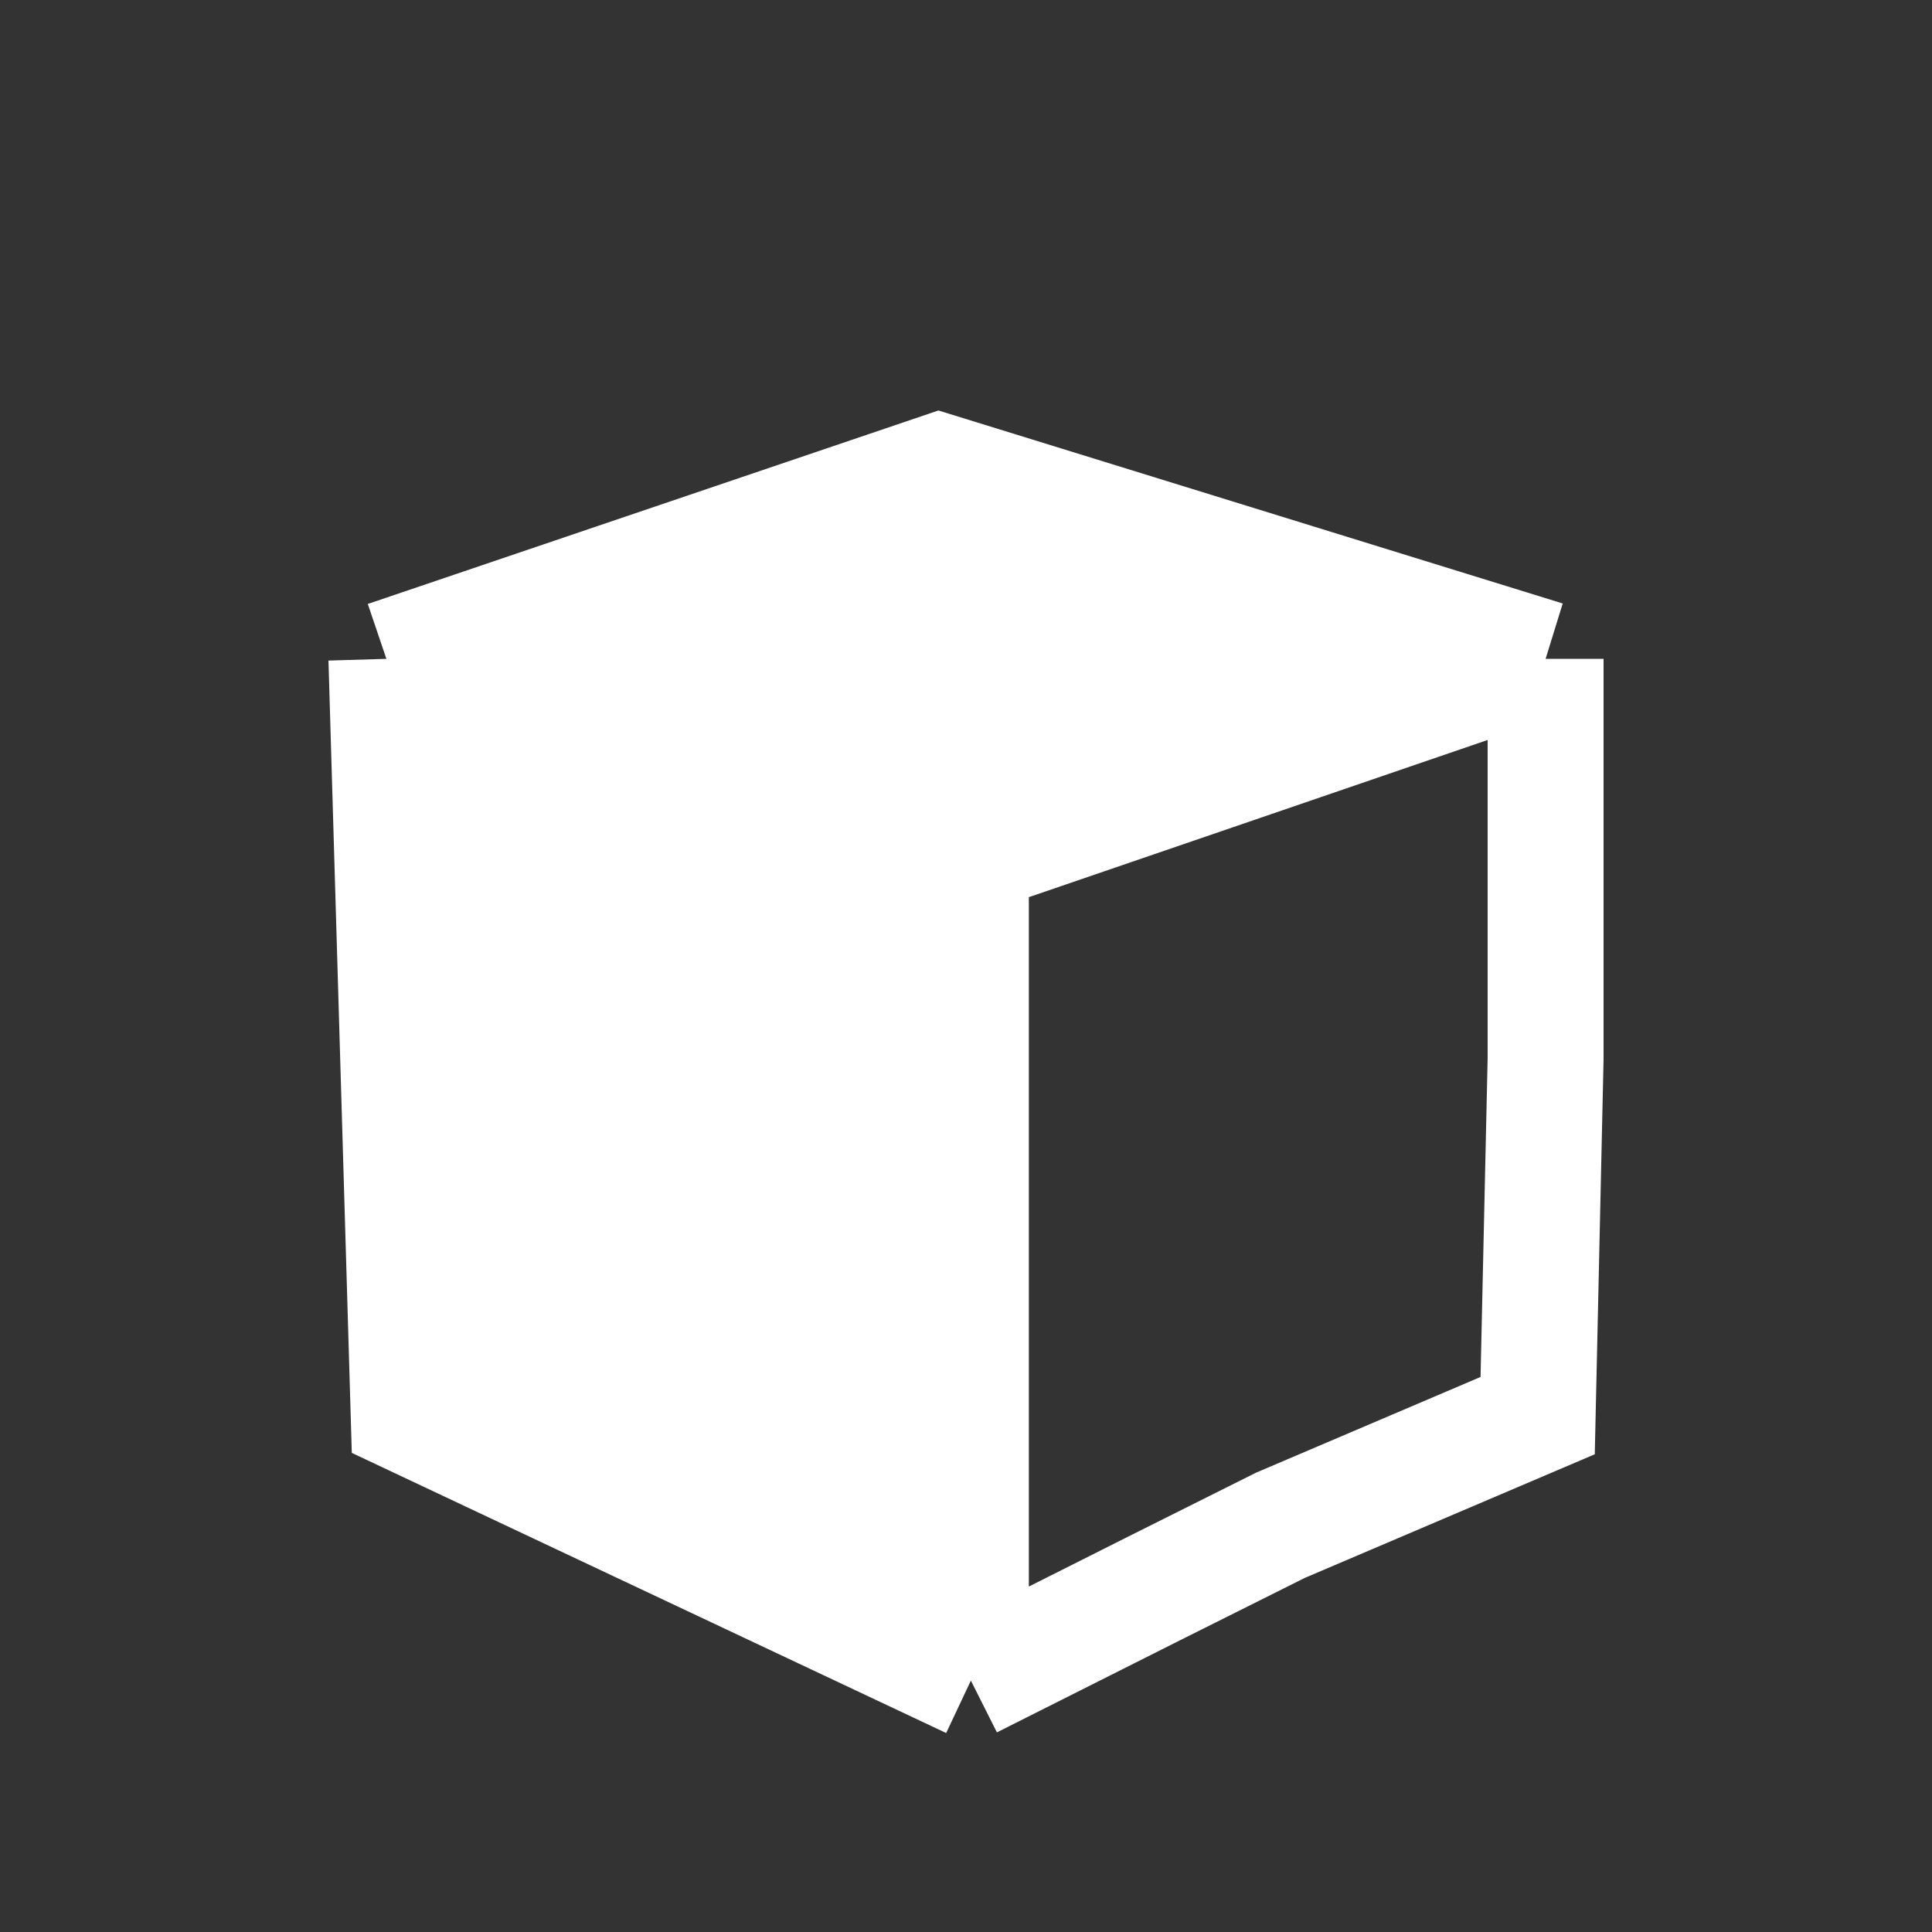
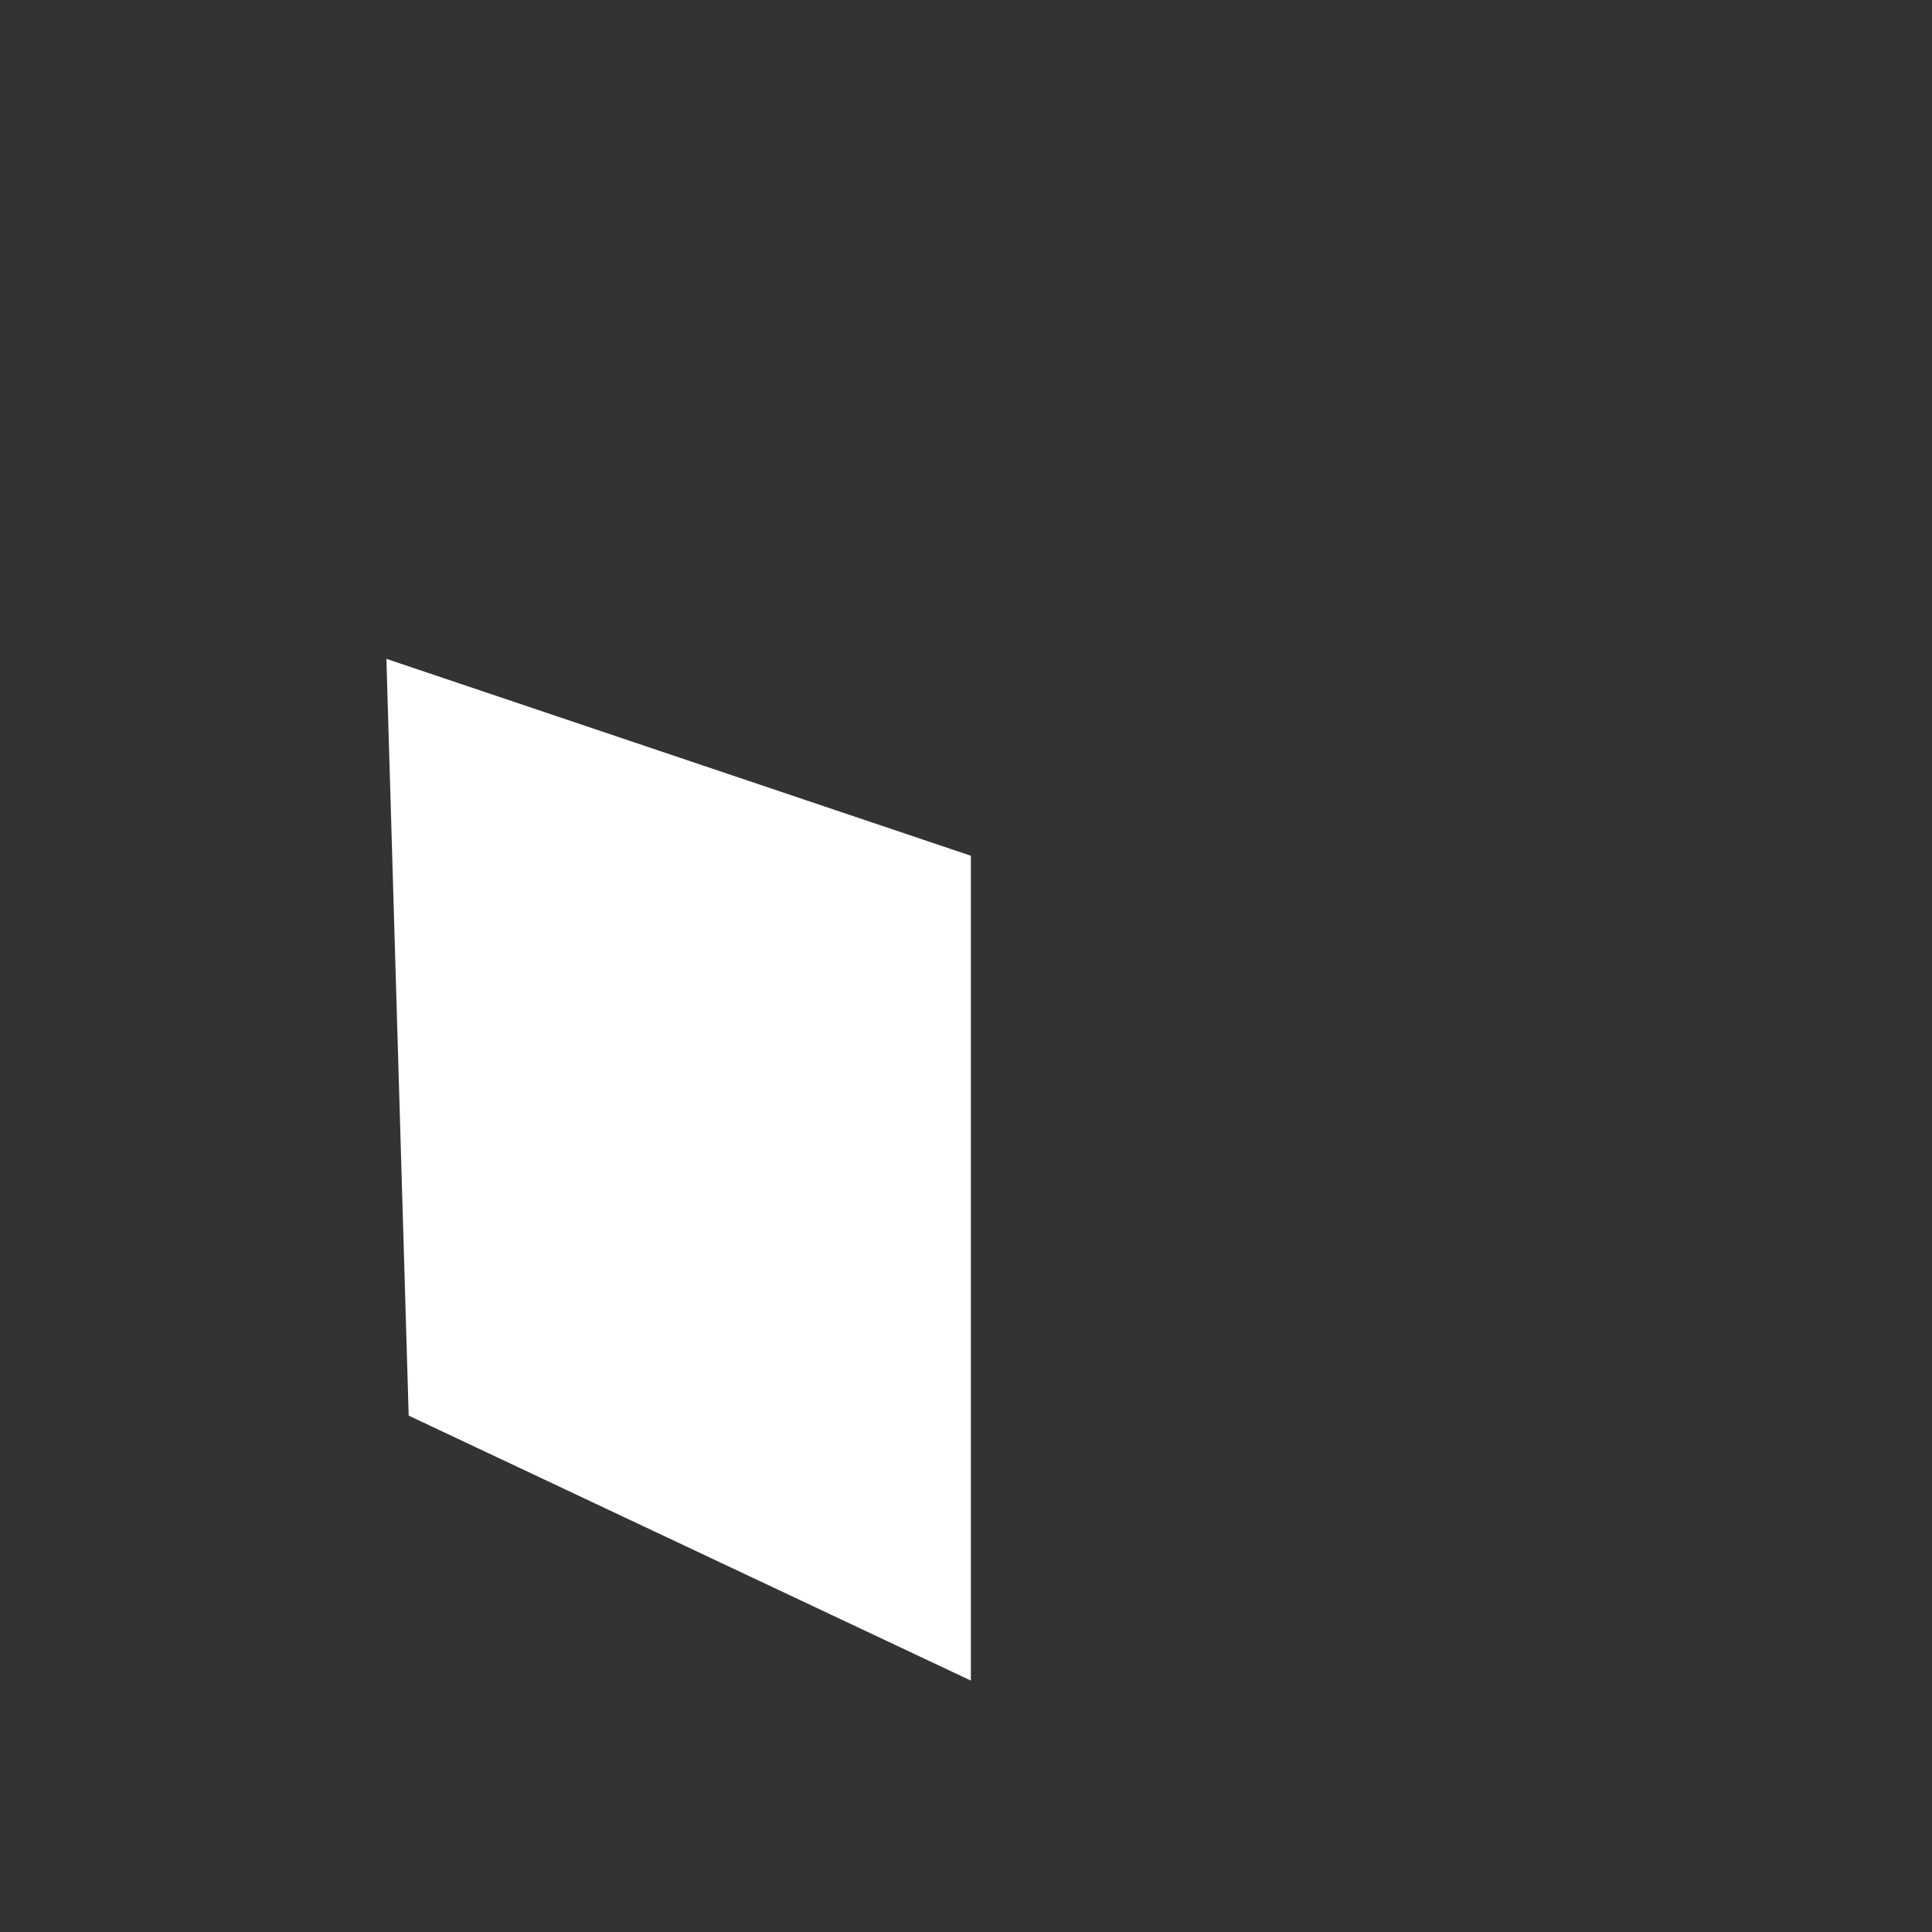
<svg xmlns="http://www.w3.org/2000/svg" width="500" height="500" viewBox="0 0 500 500" fill="none">
  <rect x="0" y="0" width="500" height="500" fill="#333333" stroke="none" />
-   <path d="M400 170.511L243.073 122L100 170.511L251.262 221.467L400 170.511Z" fill="white" />
-   <path d="M251.262 434.934V221.467L100 170.511L105.767 366.361L251.262 434.934Z" fill="white" />
-   <path d="M251.262 221.467V434.934M251.262 221.467L100 170.511M251.262 221.467L400 170.511M251.262 434.934L105.767 366.361L100 170.511M251.262 434.934L298.476 411.19L331.352 394.752L397.945 366.361L398.973 320.205L400 274.049V170.511M400 170.511L243.073 122L100 170.511" stroke="white" stroke-width="30" />
+   <path d="M251.262 434.934V221.467L100 170.511L105.767 366.361Z" fill="white" />
</svg>